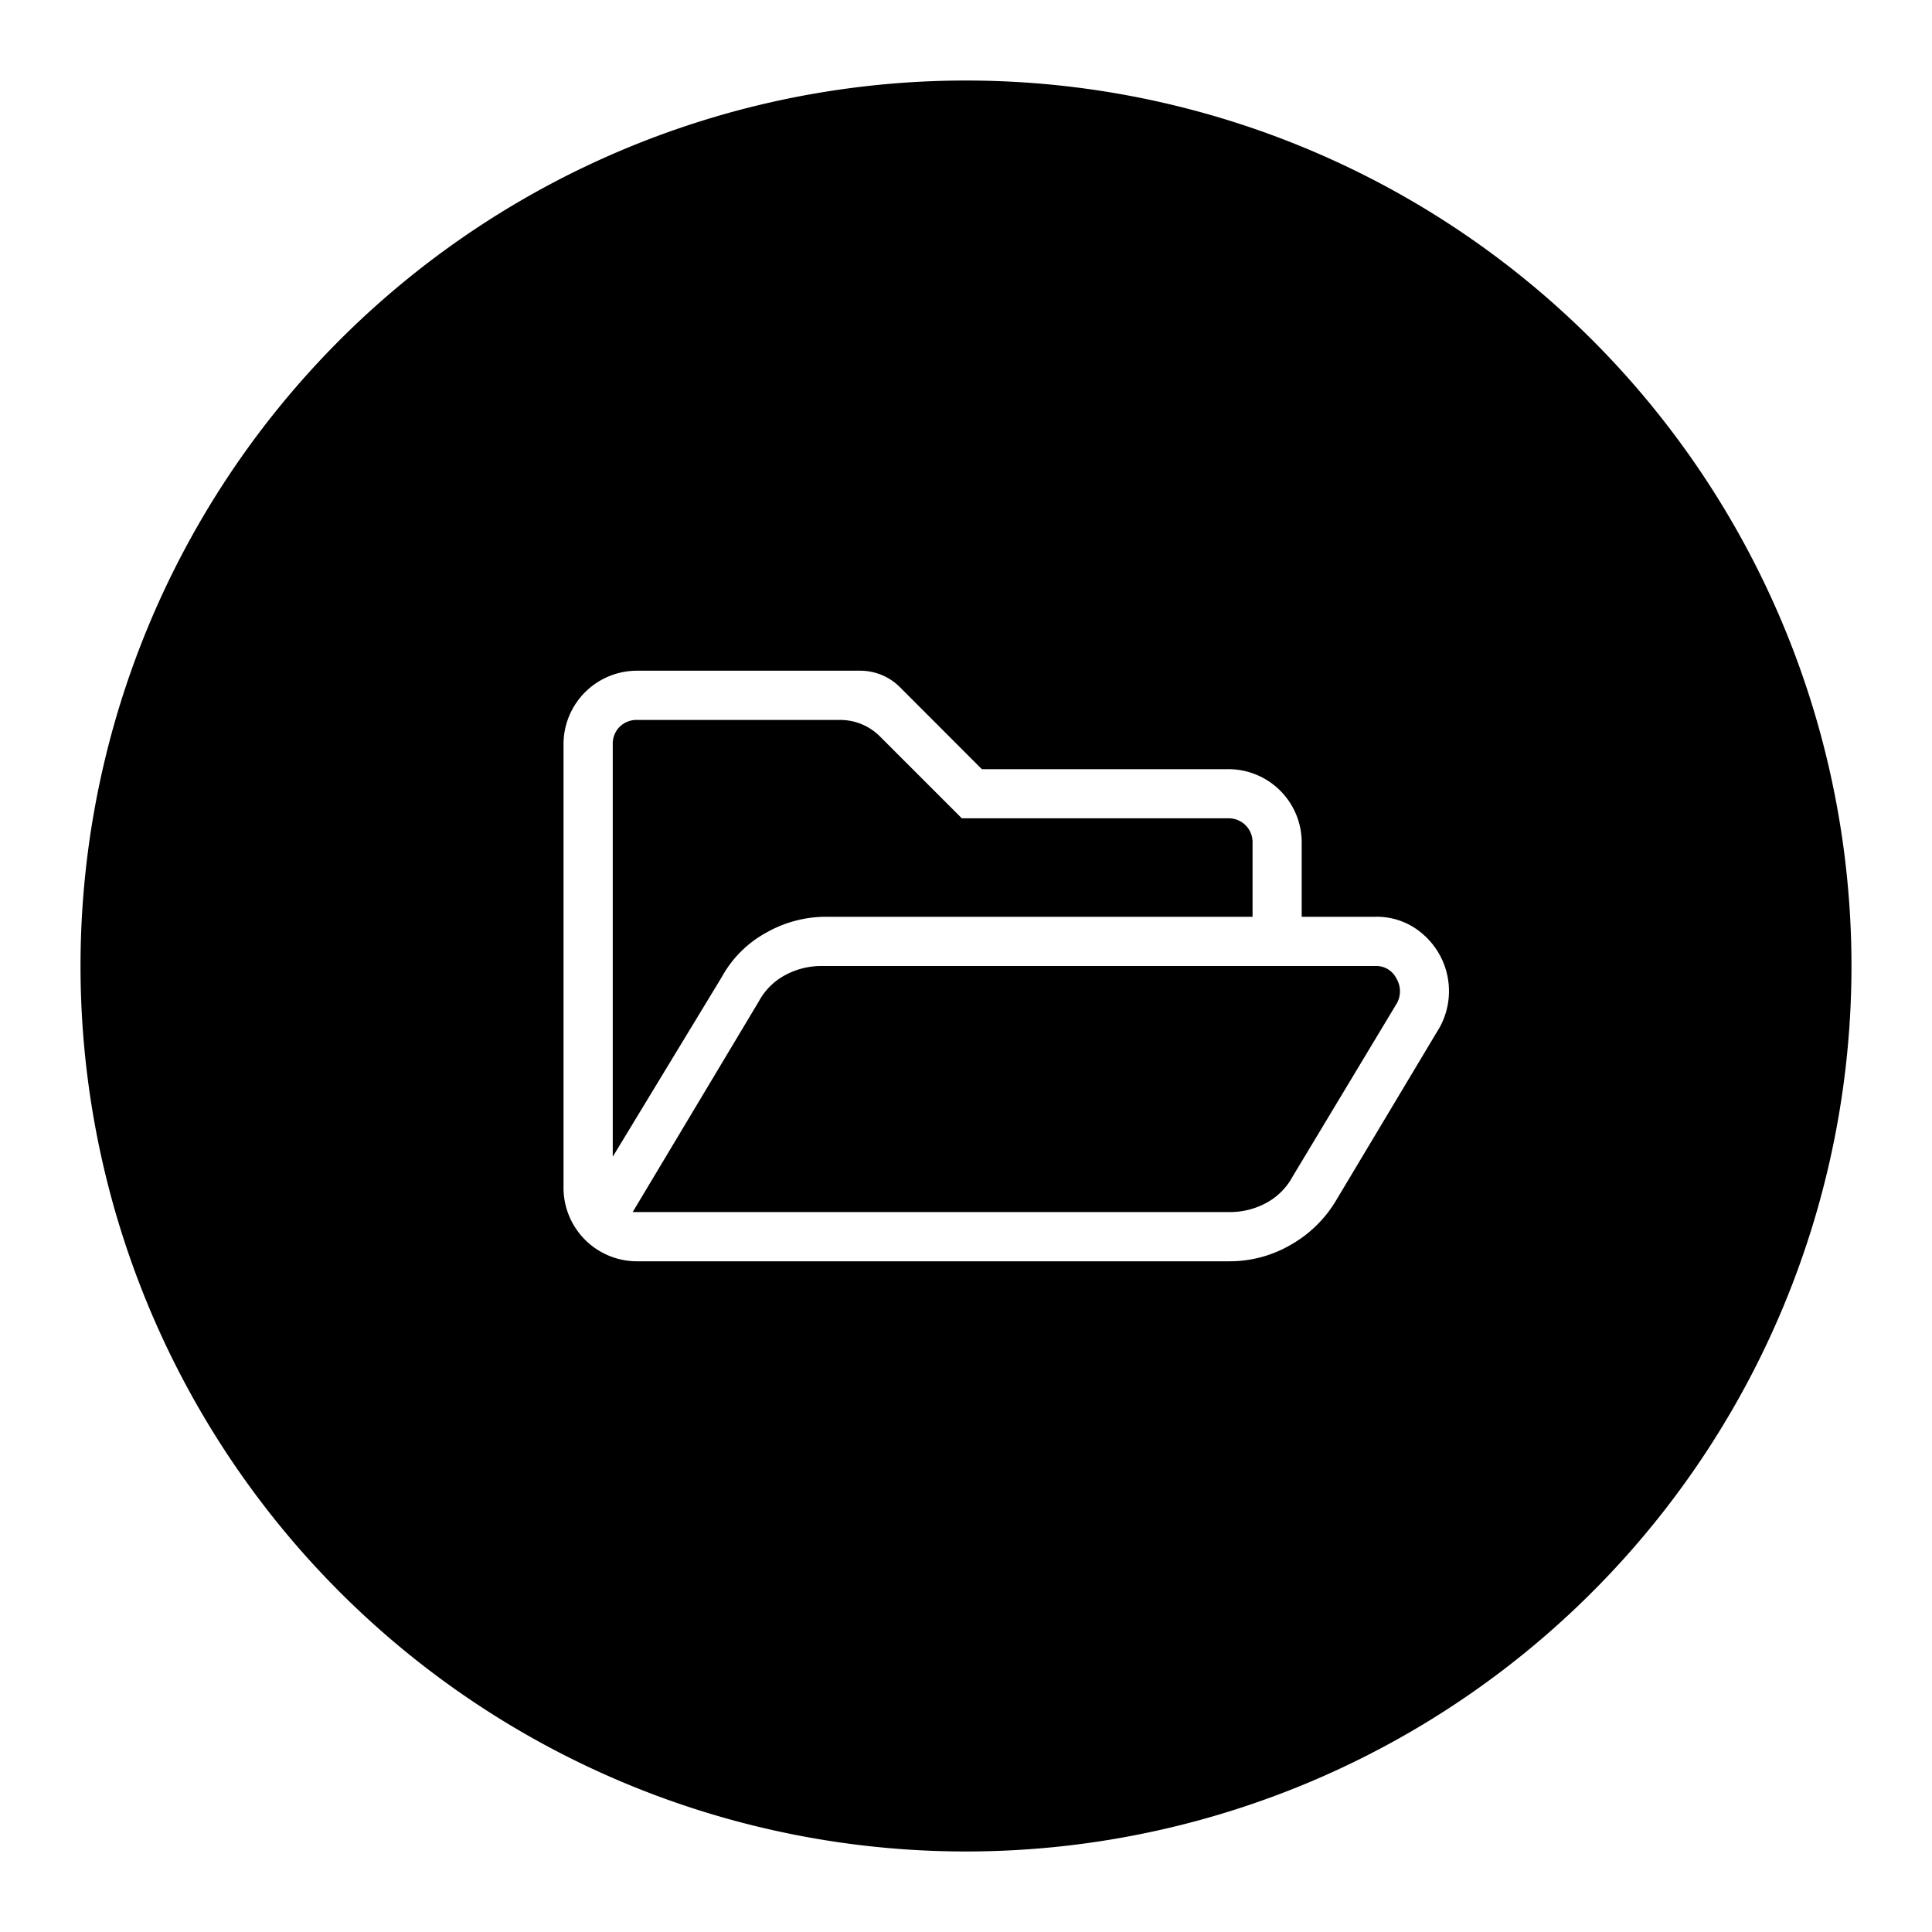
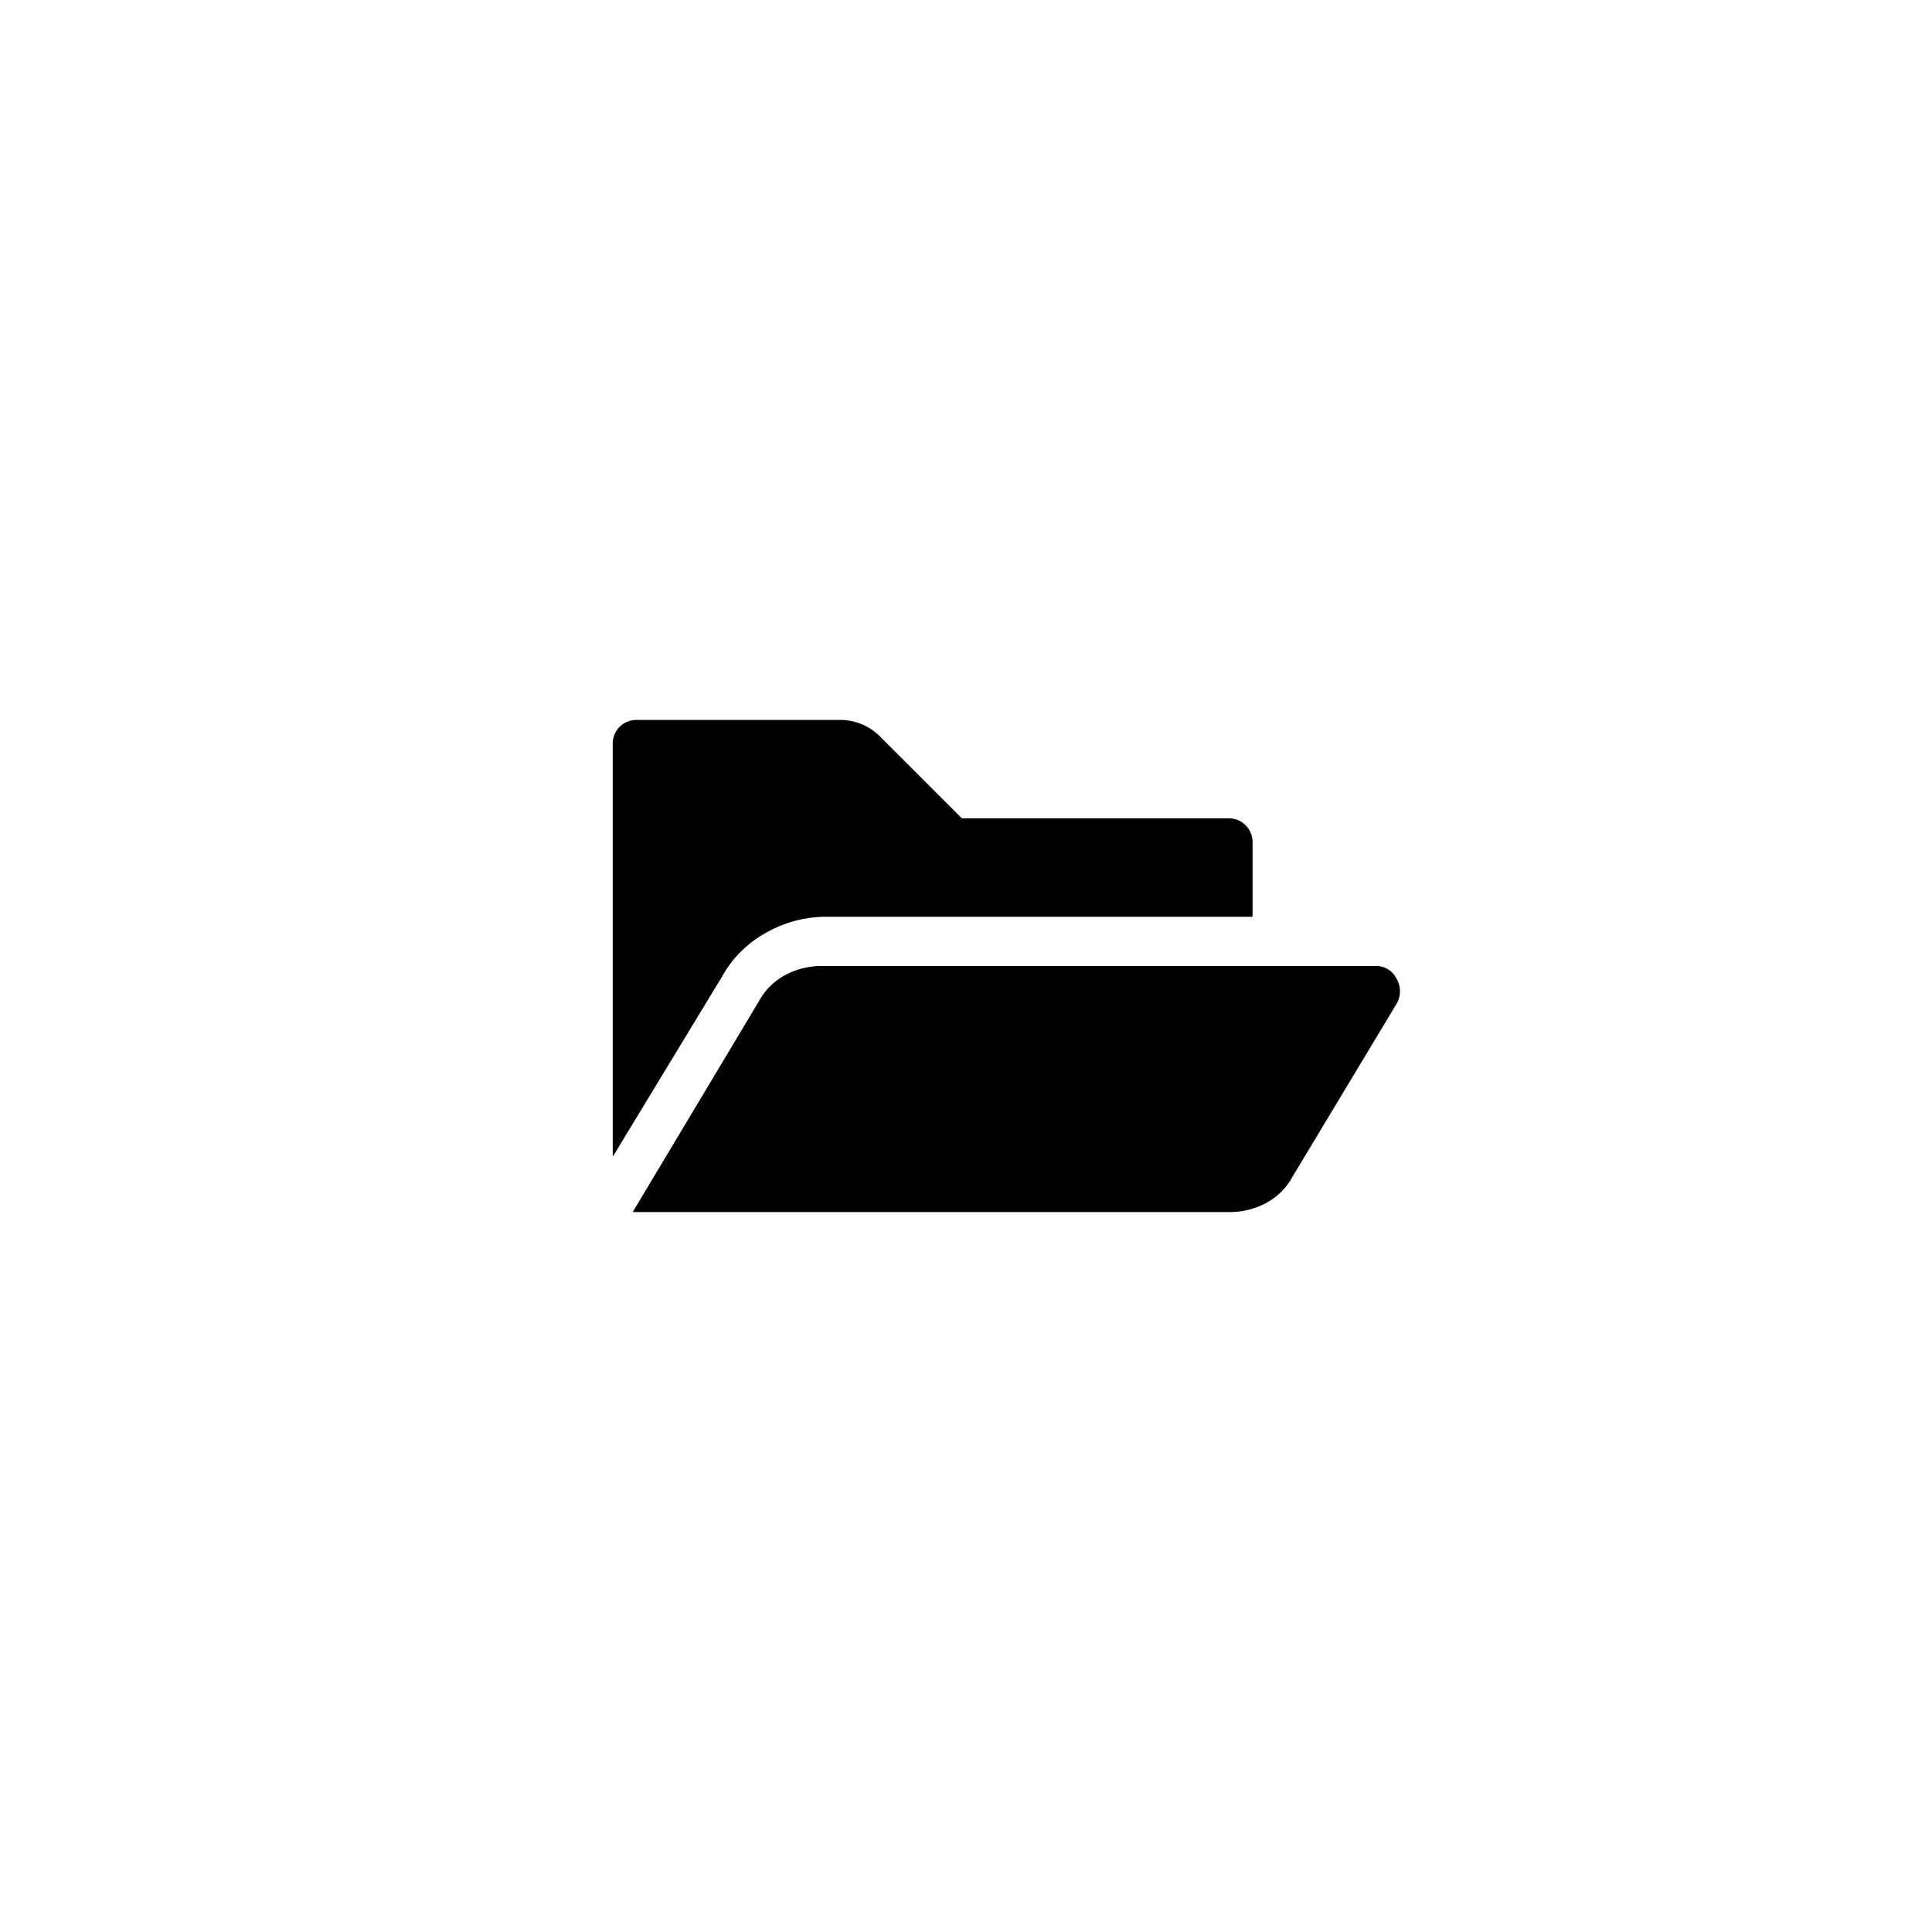
<svg xmlns="http://www.w3.org/2000/svg" viewBox="0 0 250 250">
  <title>evidencias</title>
  <g id="Layer_7" data-name="Layer 7">
    <path d="M178,125H106.35a9.84,9.84,0,0,0-4.77,1.19,8.38,8.38,0,0,0-3.39,3.39L81.87,156.84h77.22a9.88,9.88,0,0,0,4.78-1.19,8.4,8.4,0,0,0,3.38-3.38l13.53-22.49a3.22,3.22,0,0,0-.1-3.19A2.89,2.89,0,0,0,178,125Z" />
    <path d="M99.09,120.72a15.68,15.68,0,0,1,7.86-2.09h55.13v-9.55a3.08,3.08,0,0,0-3.19-3.19H124.46L113.85,95.28a7.26,7.26,0,0,0-5.13-2.12H82.47a3.13,3.13,0,0,0-2.29.89,3.09,3.09,0,0,0-.89,2.29v53.34l14.13-23.29A14.45,14.45,0,0,1,99.09,120.72Z" />
-     <path d="M125,10.42A114.58,114.58,0,1,0,239.58,125,114.58,114.58,0,0,0,125,10.42Zm61.16,122.74-13.34,22.29a16,16,0,0,1-5.87,5.67,15.68,15.68,0,0,1-7.86,2.09H82.47a9.51,9.51,0,0,1-9.55-9.55V96.34a9.51,9.51,0,0,1,9.55-9.55h28.84a7.26,7.26,0,0,1,5.13,2.12l10.61,10.62h31.84a9.49,9.49,0,0,1,9.55,9.55v9.55H178a9,9,0,0,1,6.17,2.29,9.74,9.74,0,0,1,2,12.24Z" />
  </g>
</svg>